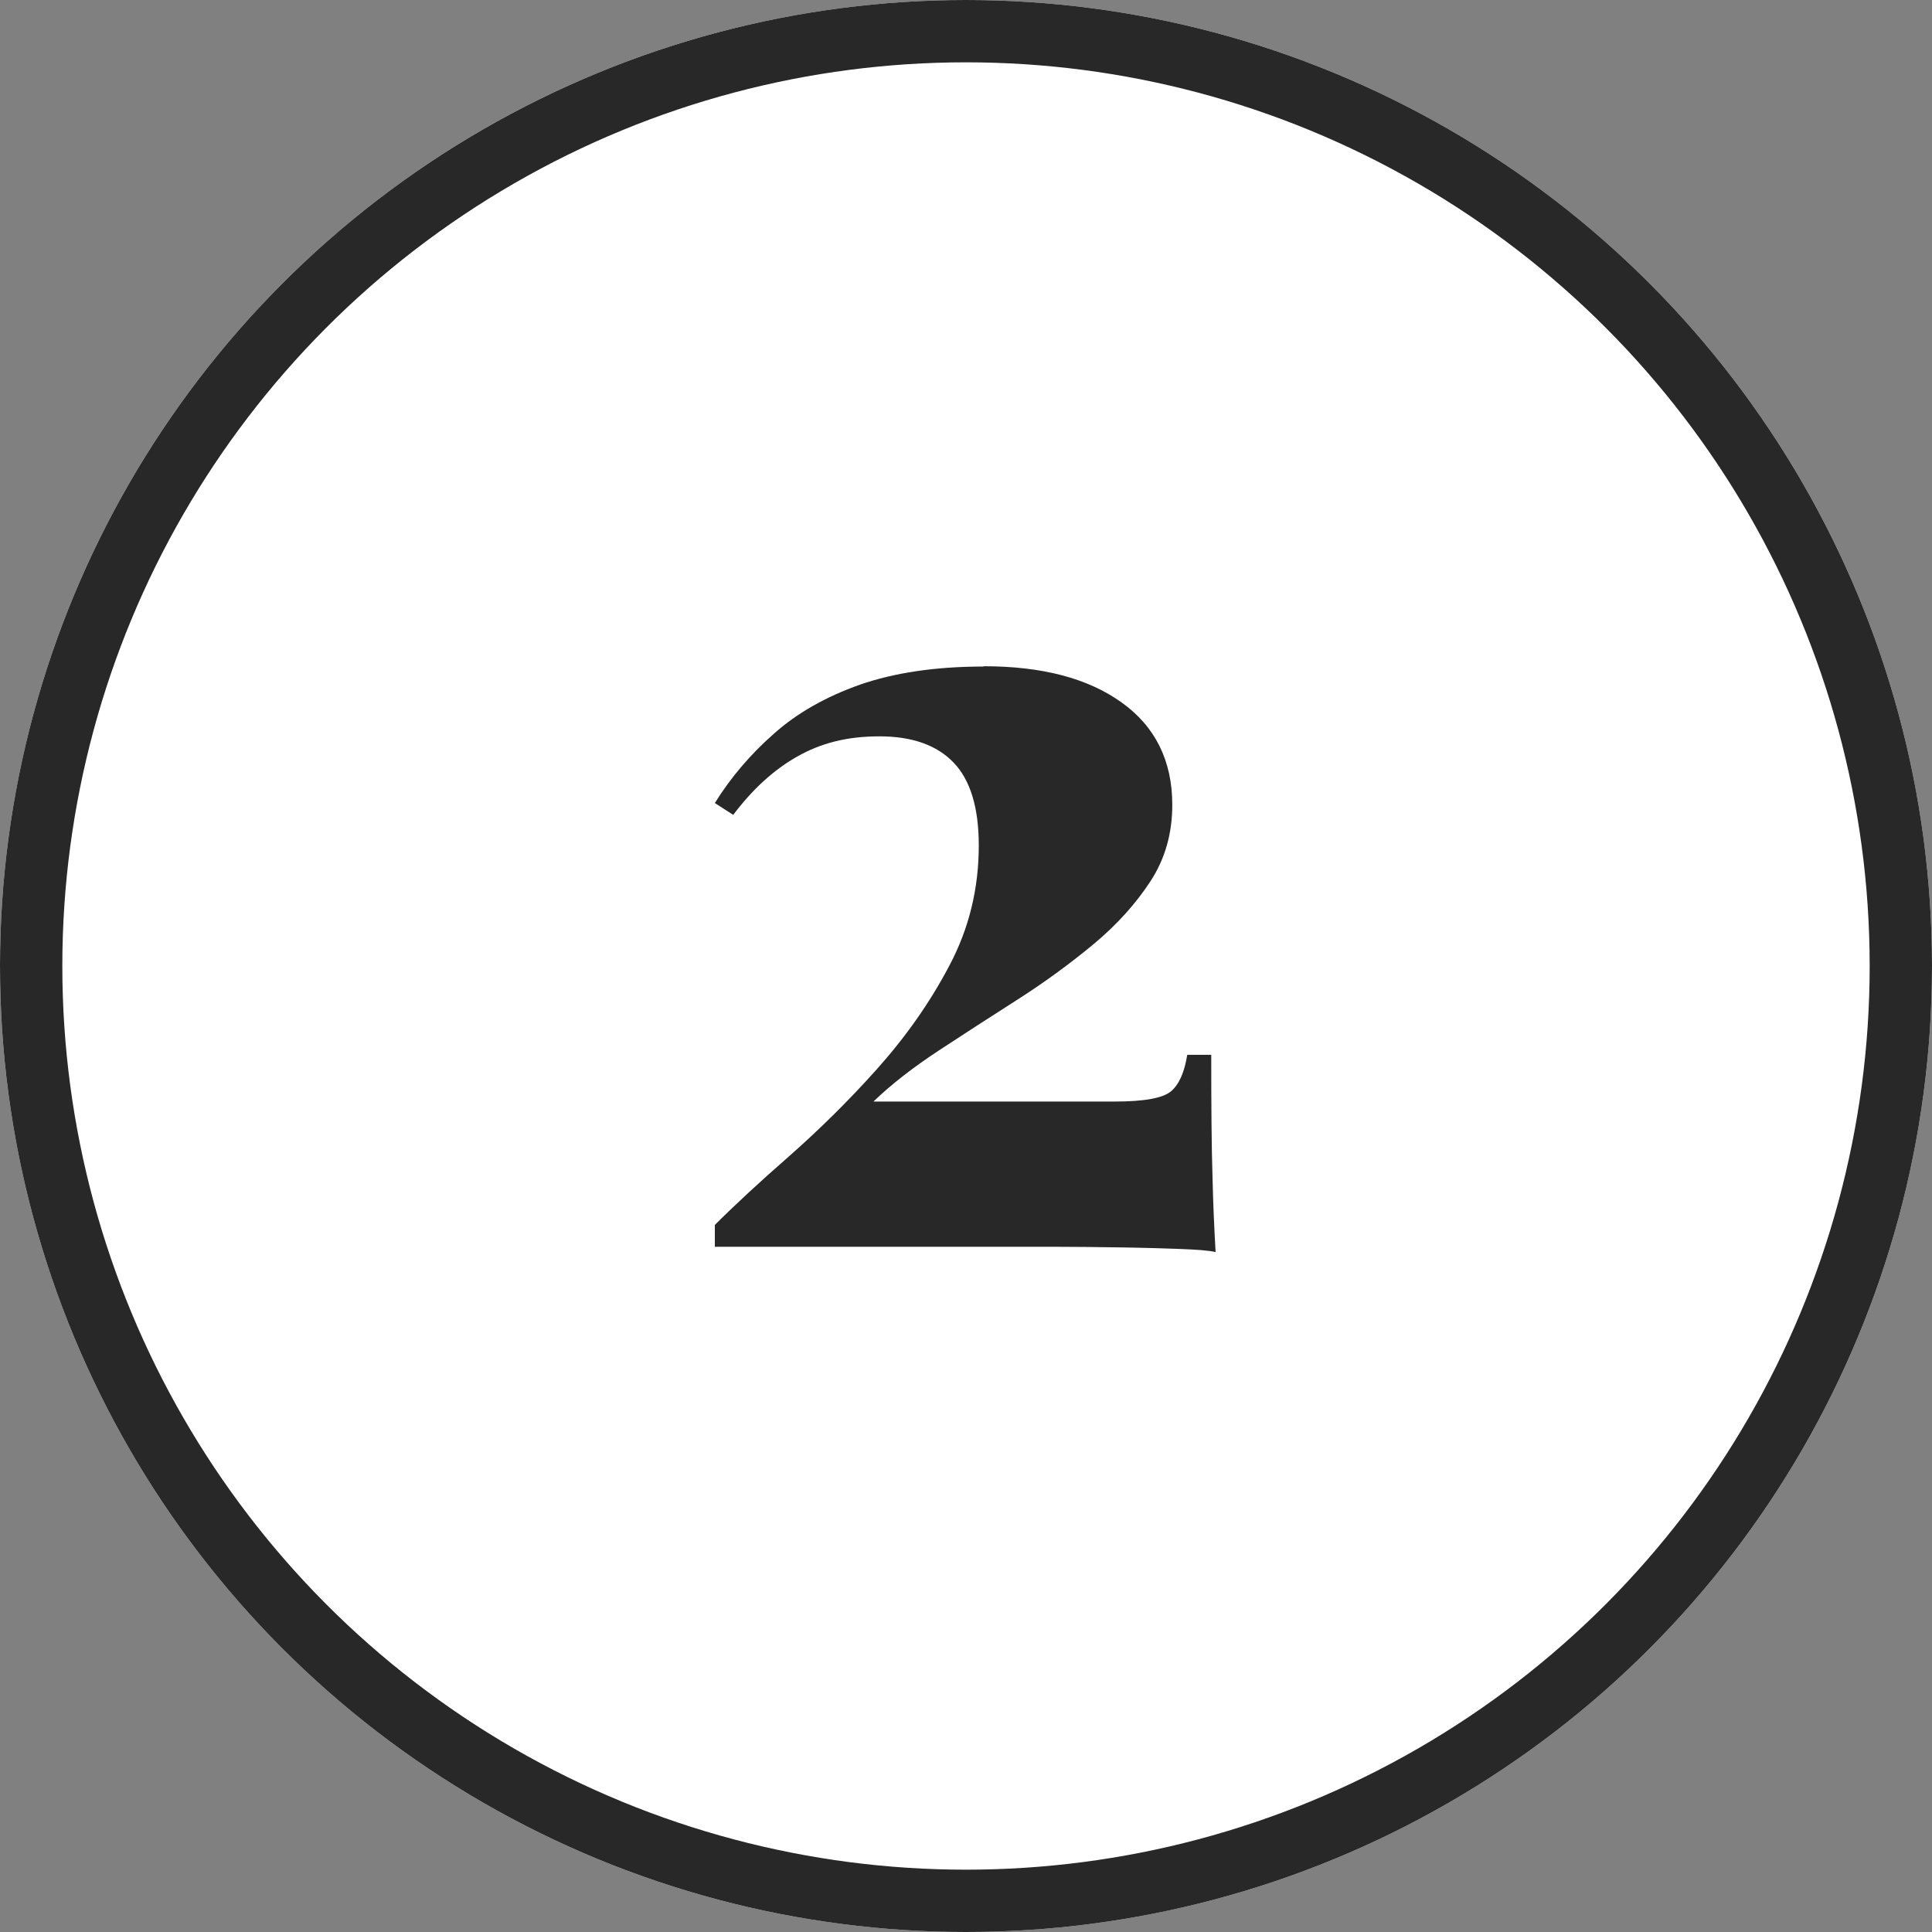
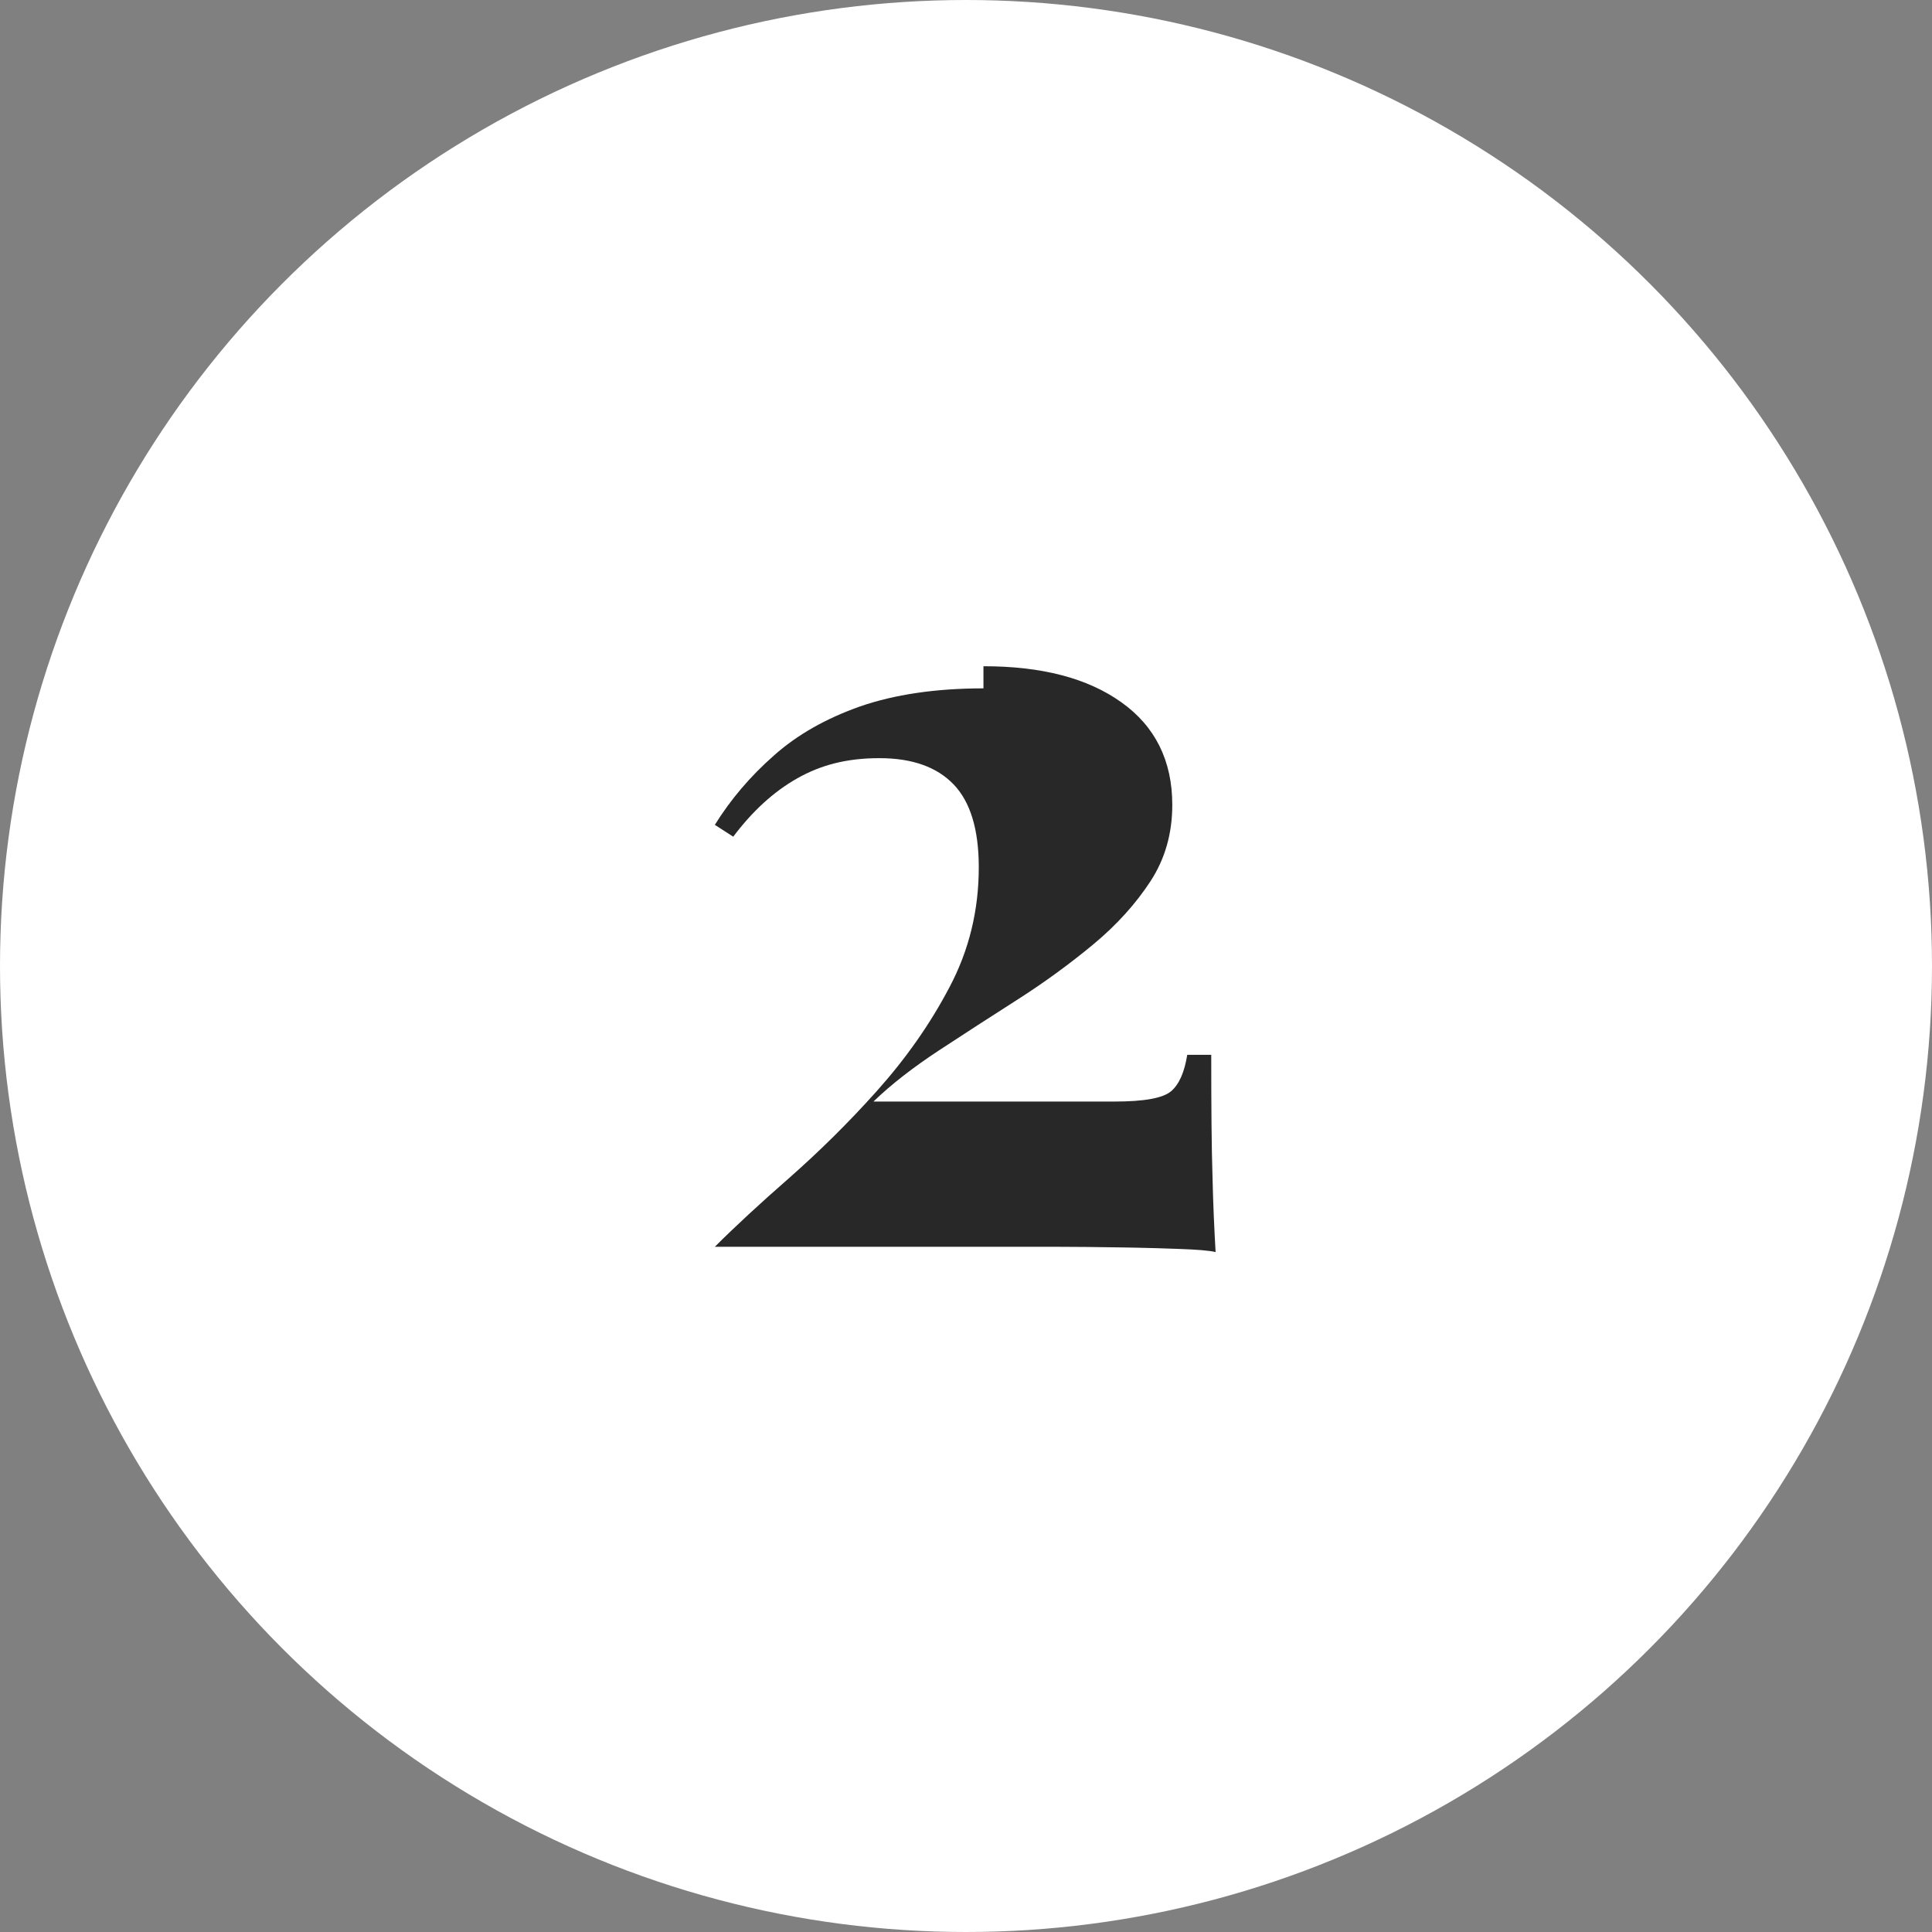
<svg xmlns="http://www.w3.org/2000/svg" id="Calque_2" data-name="Calque 2" viewBox="0 0 62 62">
  <rect x="0" y="0" width="62" height="62" fill="#808080" stroke="none" />
  <defs>
    <style>
      .cls-1 {
        isolation: isolate;
      }

      .cls-2 {
        fill: none;
        stroke: #282828;
        stroke-width: 2px;
      }

      .cls-3 {
        fill: #fff;
      }

      .cls-4 {
        fill: #282828;
      }
    </style>
  </defs>
  <g id="Calque_1-2" data-name="Calque 1">
    <g id="Groupe_3" data-name="Groupe 3">
      <g id="Ellipse_10" data-name="Ellipse 10">
        <circle class="cls-3" cx="31" cy="31" r="31" />
-         <circle class="cls-2" cx="31" cy="31" r="30" />
      </g>
      <g id="_2" data-name=" 2" class="cls-1">
        <g class="cls-1">
-           <path class="cls-4" d="M31.56,21.38c1.87,0,3.34.38,4.43,1.16,1.08.77,1.63,1.87,1.63,3.29,0,.91-.23,1.73-.7,2.45-.47.72-1.08,1.4-1.84,2.03-.76.63-1.57,1.22-2.43,1.77-.86.55-1.7,1.09-2.52,1.63-.82.54-1.52,1.08-2.1,1.64h7.73c.96,0,1.56-.11,1.82-.33.26-.22.43-.61.52-1.17h.77c0,1.66.01,2.95.04,3.88.02.93.06,1.75.1,2.45-.21-.05-.6-.08-1.16-.1-.56-.02-1.2-.04-1.92-.05-.72-.01-1.44-.02-2.14-.02h-10.85v-.7c.65-.65,1.45-1.39,2.4-2.22.94-.83,1.88-1.75,2.8-2.78.92-1.03,1.7-2.13,2.33-3.33.63-1.19.94-2.47.94-3.85,0-1.21-.27-2.1-.81-2.66s-1.33-.84-2.38-.84-1.88.22-2.64.65-1.44,1.06-2.05,1.87l-.59-.38c.51-.82,1.14-1.56,1.89-2.22.75-.67,1.67-1.19,2.77-1.58,1.1-.38,2.42-.58,3.96-.58Z" />
+           <path class="cls-4" d="M31.56,21.38c1.87,0,3.34.38,4.43,1.16,1.08.77,1.63,1.87,1.63,3.29,0,.91-.23,1.73-.7,2.45-.47.72-1.08,1.4-1.84,2.03-.76.63-1.57,1.22-2.43,1.77-.86.55-1.7,1.09-2.52,1.63-.82.54-1.52,1.08-2.1,1.64h7.73c.96,0,1.56-.11,1.82-.33.26-.22.43-.61.52-1.17h.77c0,1.66.01,2.95.04,3.88.02.93.06,1.75.1,2.45-.21-.05-.6-.08-1.16-.1-.56-.02-1.2-.04-1.92-.05-.72-.01-1.44-.02-2.14-.02h-10.85c.65-.65,1.45-1.39,2.4-2.22.94-.83,1.88-1.75,2.8-2.78.92-1.03,1.7-2.13,2.33-3.33.63-1.19.94-2.47.94-3.85,0-1.21-.27-2.1-.81-2.66s-1.33-.84-2.38-.84-1.88.22-2.64.65-1.44,1.06-2.05,1.87l-.59-.38c.51-.82,1.14-1.56,1.89-2.22.75-.67,1.67-1.19,2.77-1.58,1.1-.38,2.42-.58,3.96-.58Z" />
        </g>
      </g>
    </g>
  </g>
</svg>